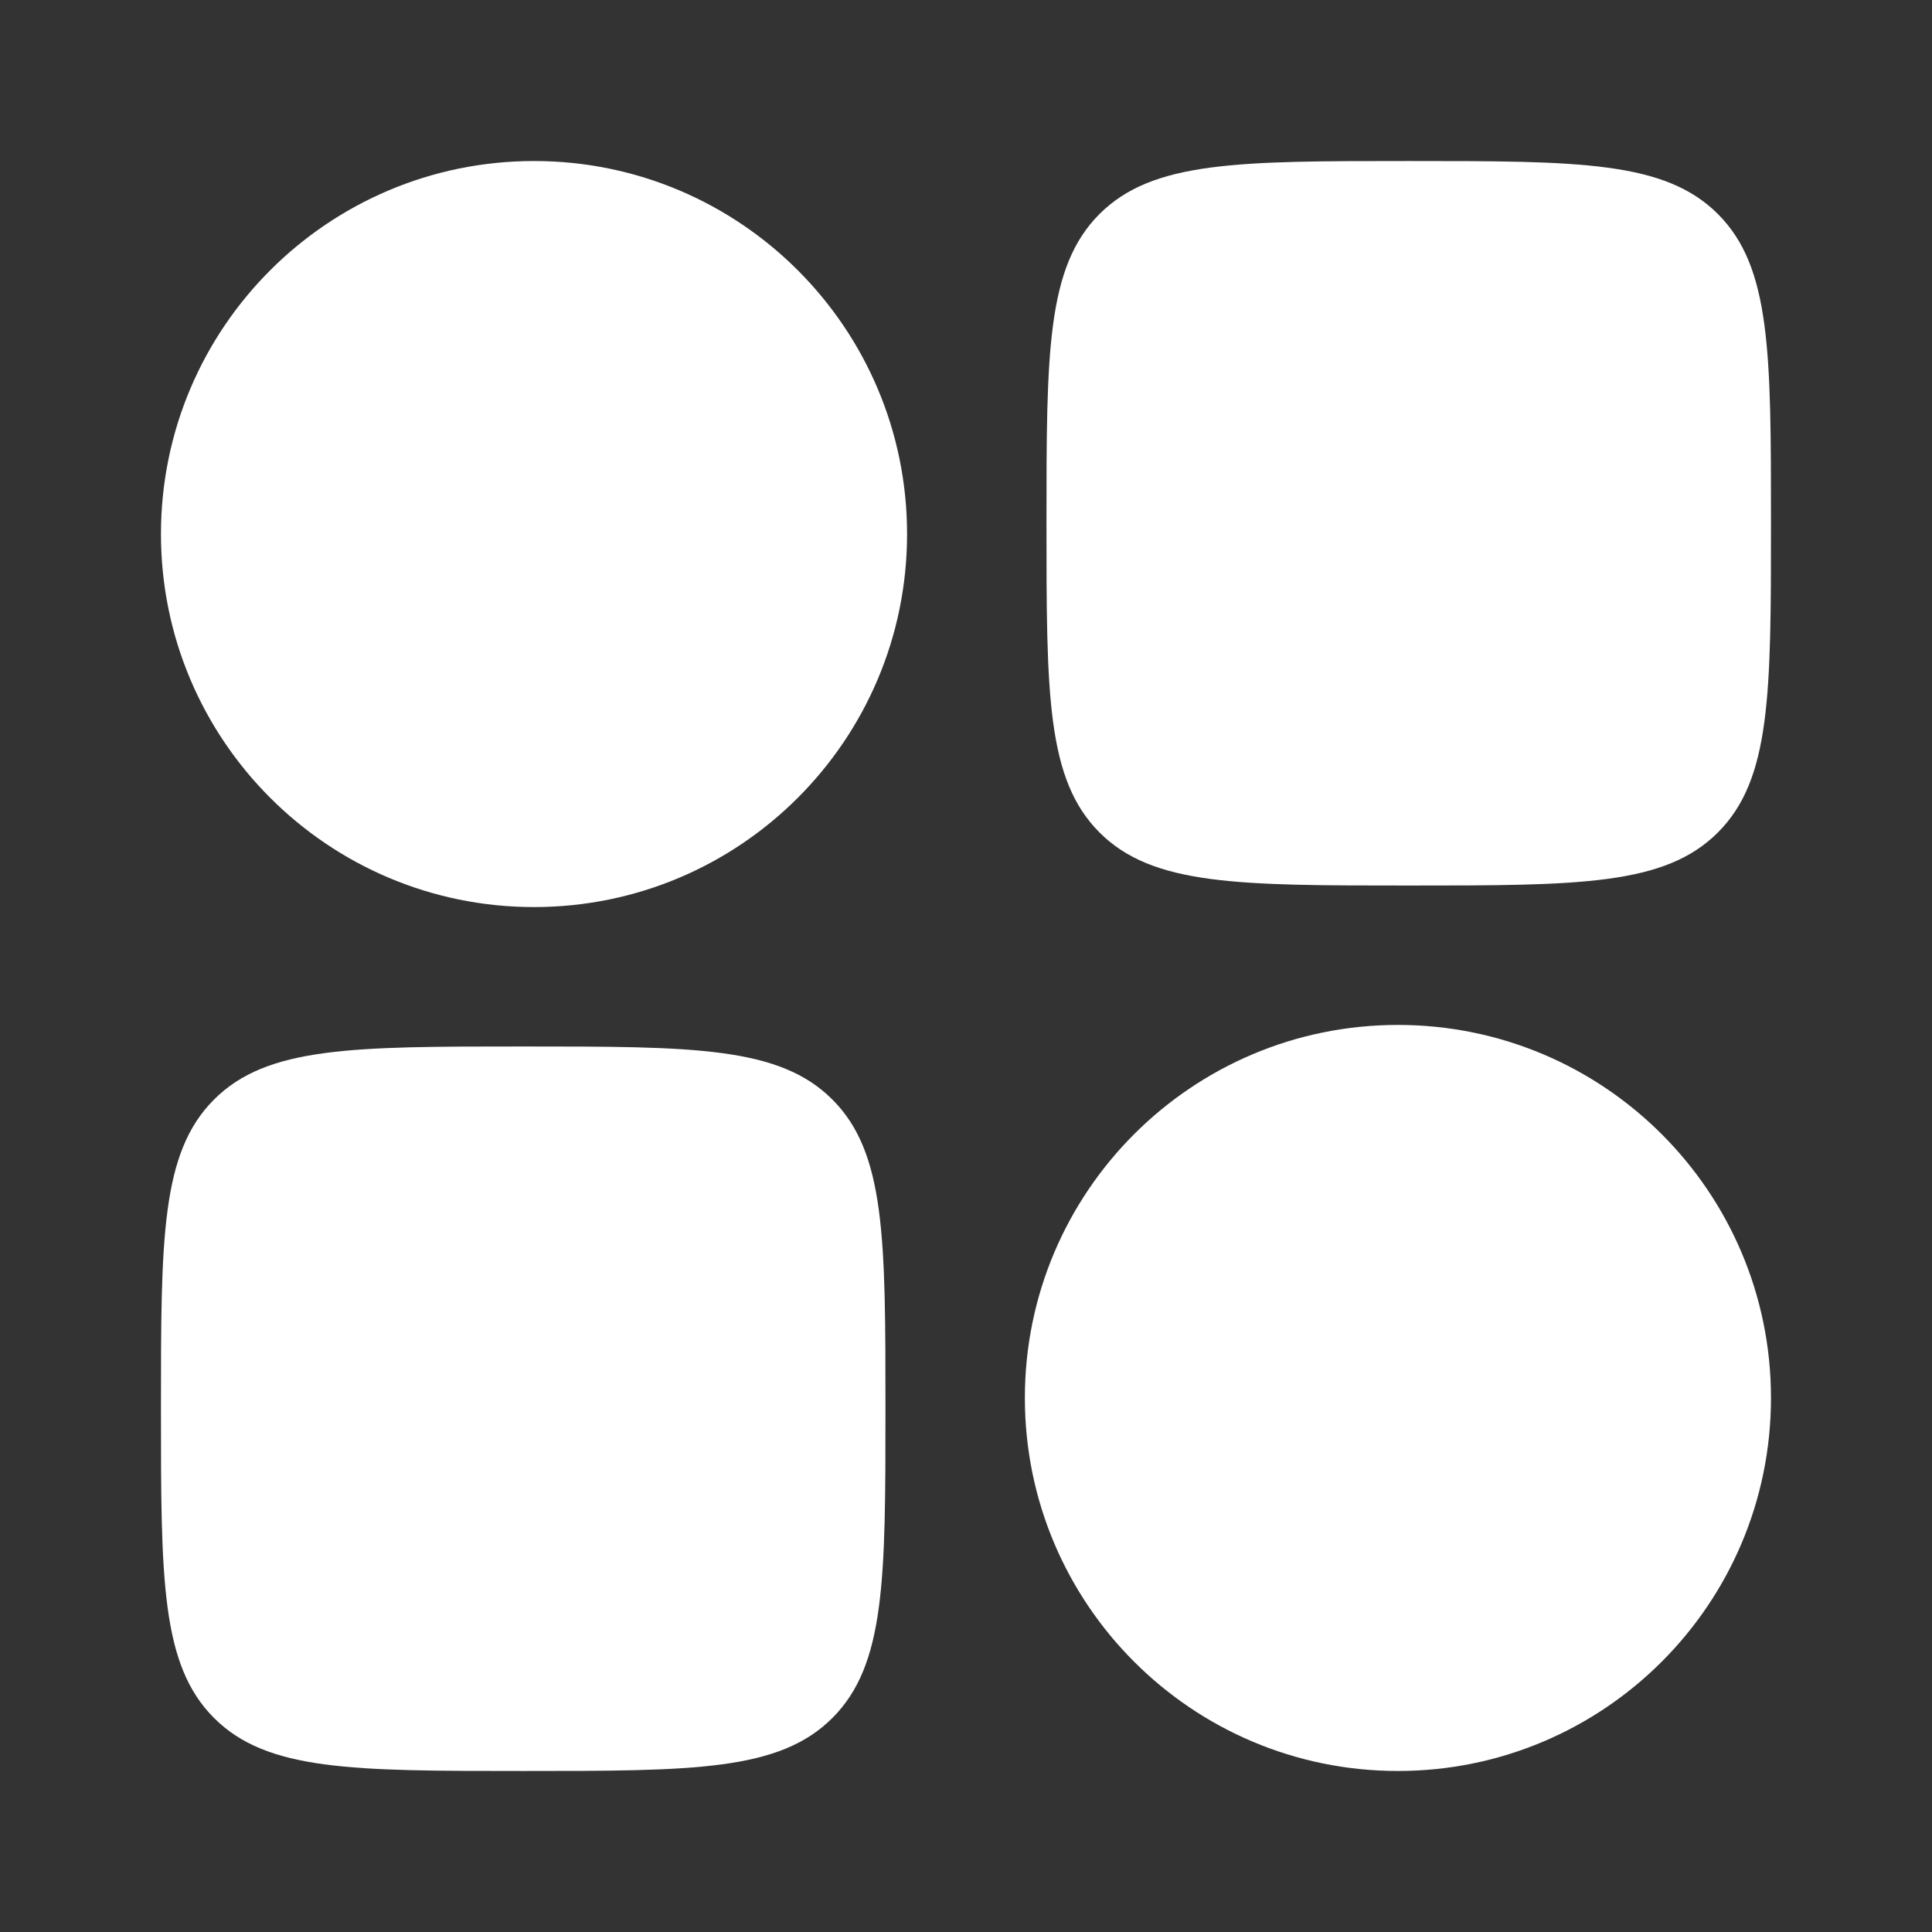
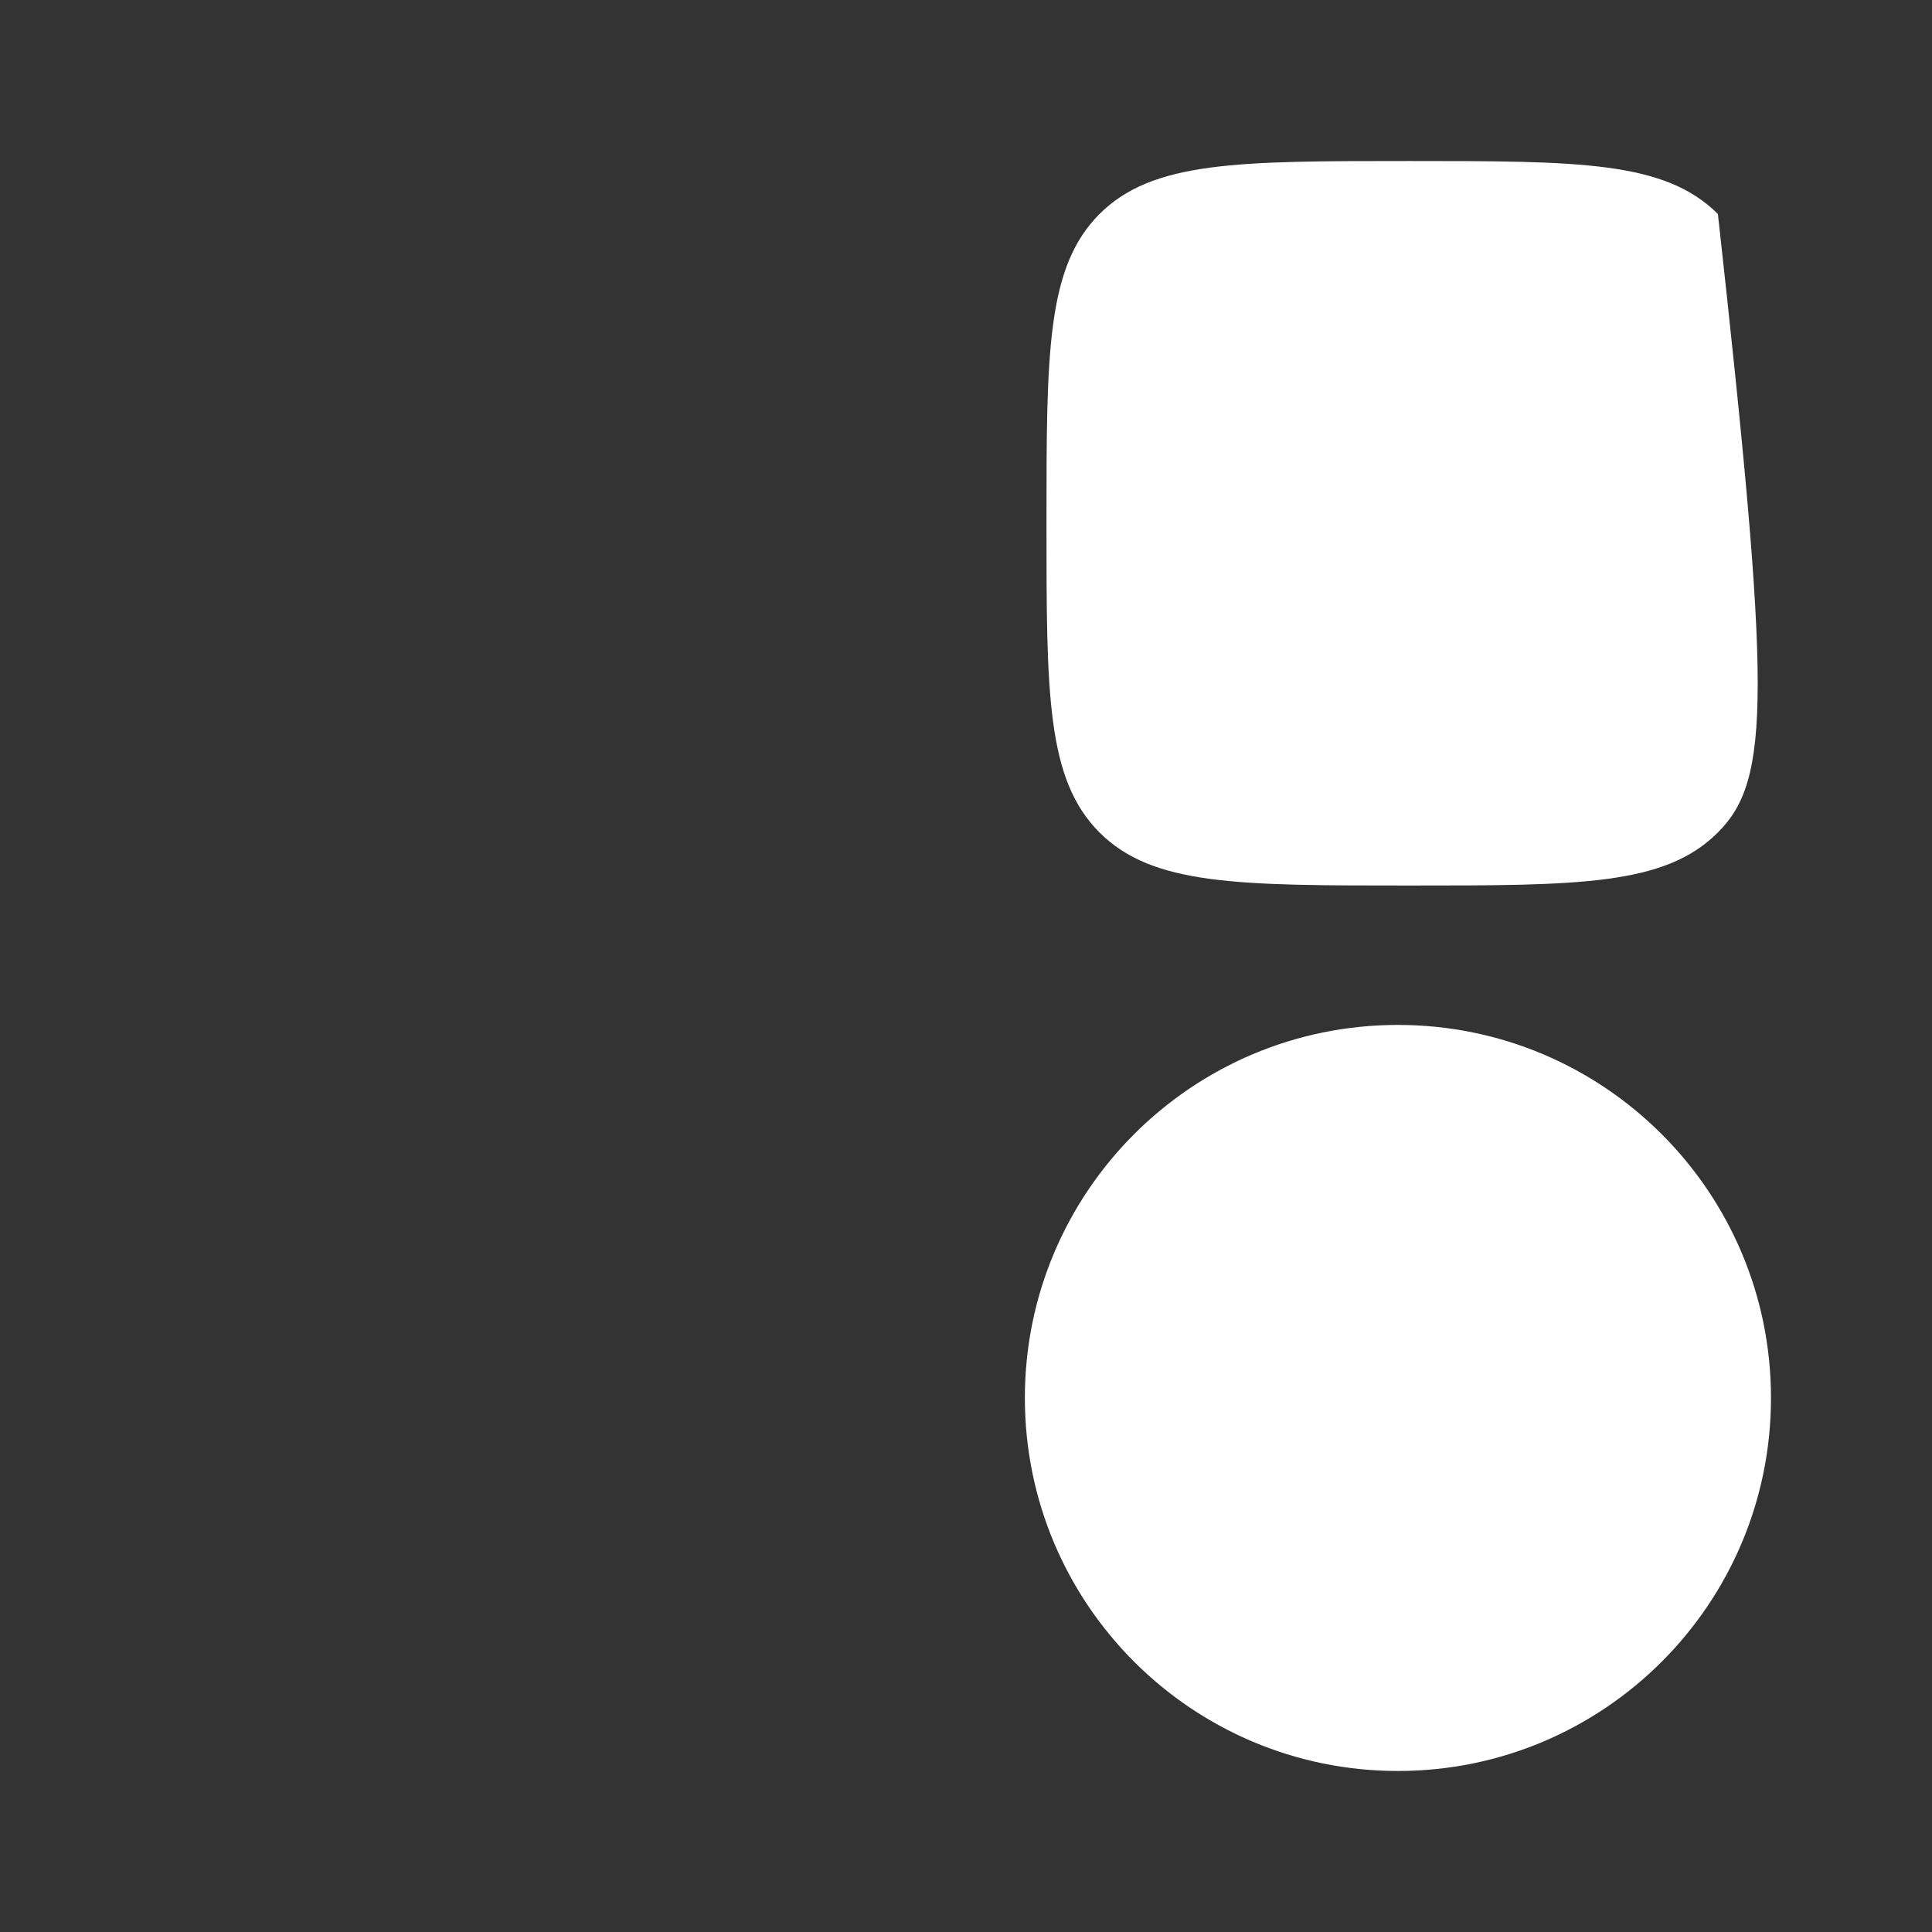
<svg xmlns="http://www.w3.org/2000/svg" width="32" height="32" viewBox="0 0 32 32" fill="none">
  <rect x="0" y="0" width="32" height="32" fill="#333333" stroke="none" />
-   <path fill-rule="evenodd" clip-rule="evenodd" d="M2.666 8.845C2.666 5.433 5.432 2.667 8.845 2.667C12.257 2.667 15.024 5.433 15.024 8.845C15.024 12.258 12.257 15.024 8.845 15.024C5.432 15.024 2.666 12.258 2.666 8.845Z" fill="white" />
  <path fill-rule="evenodd" clip-rule="evenodd" d="M16.975 23.154C16.975 19.742 19.741 16.976 23.154 16.976C26.566 16.976 29.333 19.742 29.333 23.154C29.333 26.567 26.566 29.333 23.154 29.333C19.741 29.333 16.975 26.567 16.975 23.154Z" fill="white" />
-   <path d="M2.666 23.333C2.666 20.505 2.666 19.091 3.545 18.212C4.423 17.333 5.838 17.333 8.666 17.333C11.494 17.333 12.909 17.333 13.787 18.212C14.666 19.091 14.666 20.505 14.666 23.333C14.666 26.162 14.666 27.576 13.787 28.455C12.909 29.333 11.494 29.333 8.666 29.333C5.838 29.333 4.423 29.333 3.545 28.455C2.666 27.576 2.666 26.162 2.666 23.333Z" fill="white" />
-   <path d="M17.333 8.667C17.333 5.838 17.333 4.424 18.211 3.545C19.09 2.667 20.504 2.667 23.333 2.667C26.161 2.667 27.575 2.667 28.454 3.545C29.333 4.424 29.333 5.838 29.333 8.667C29.333 11.495 29.333 12.909 28.454 13.788C27.575 14.667 26.161 14.667 23.333 14.667C20.504 14.667 19.09 14.667 18.211 13.788C17.333 12.909 17.333 11.495 17.333 8.667Z" fill="white" />
+   <path d="M17.333 8.667C17.333 5.838 17.333 4.424 18.211 3.545C19.09 2.667 20.504 2.667 23.333 2.667C26.161 2.667 27.575 2.667 28.454 3.545C29.333 11.495 29.333 12.909 28.454 13.788C27.575 14.667 26.161 14.667 23.333 14.667C20.504 14.667 19.09 14.667 18.211 13.788C17.333 12.909 17.333 11.495 17.333 8.667Z" fill="white" />
</svg>